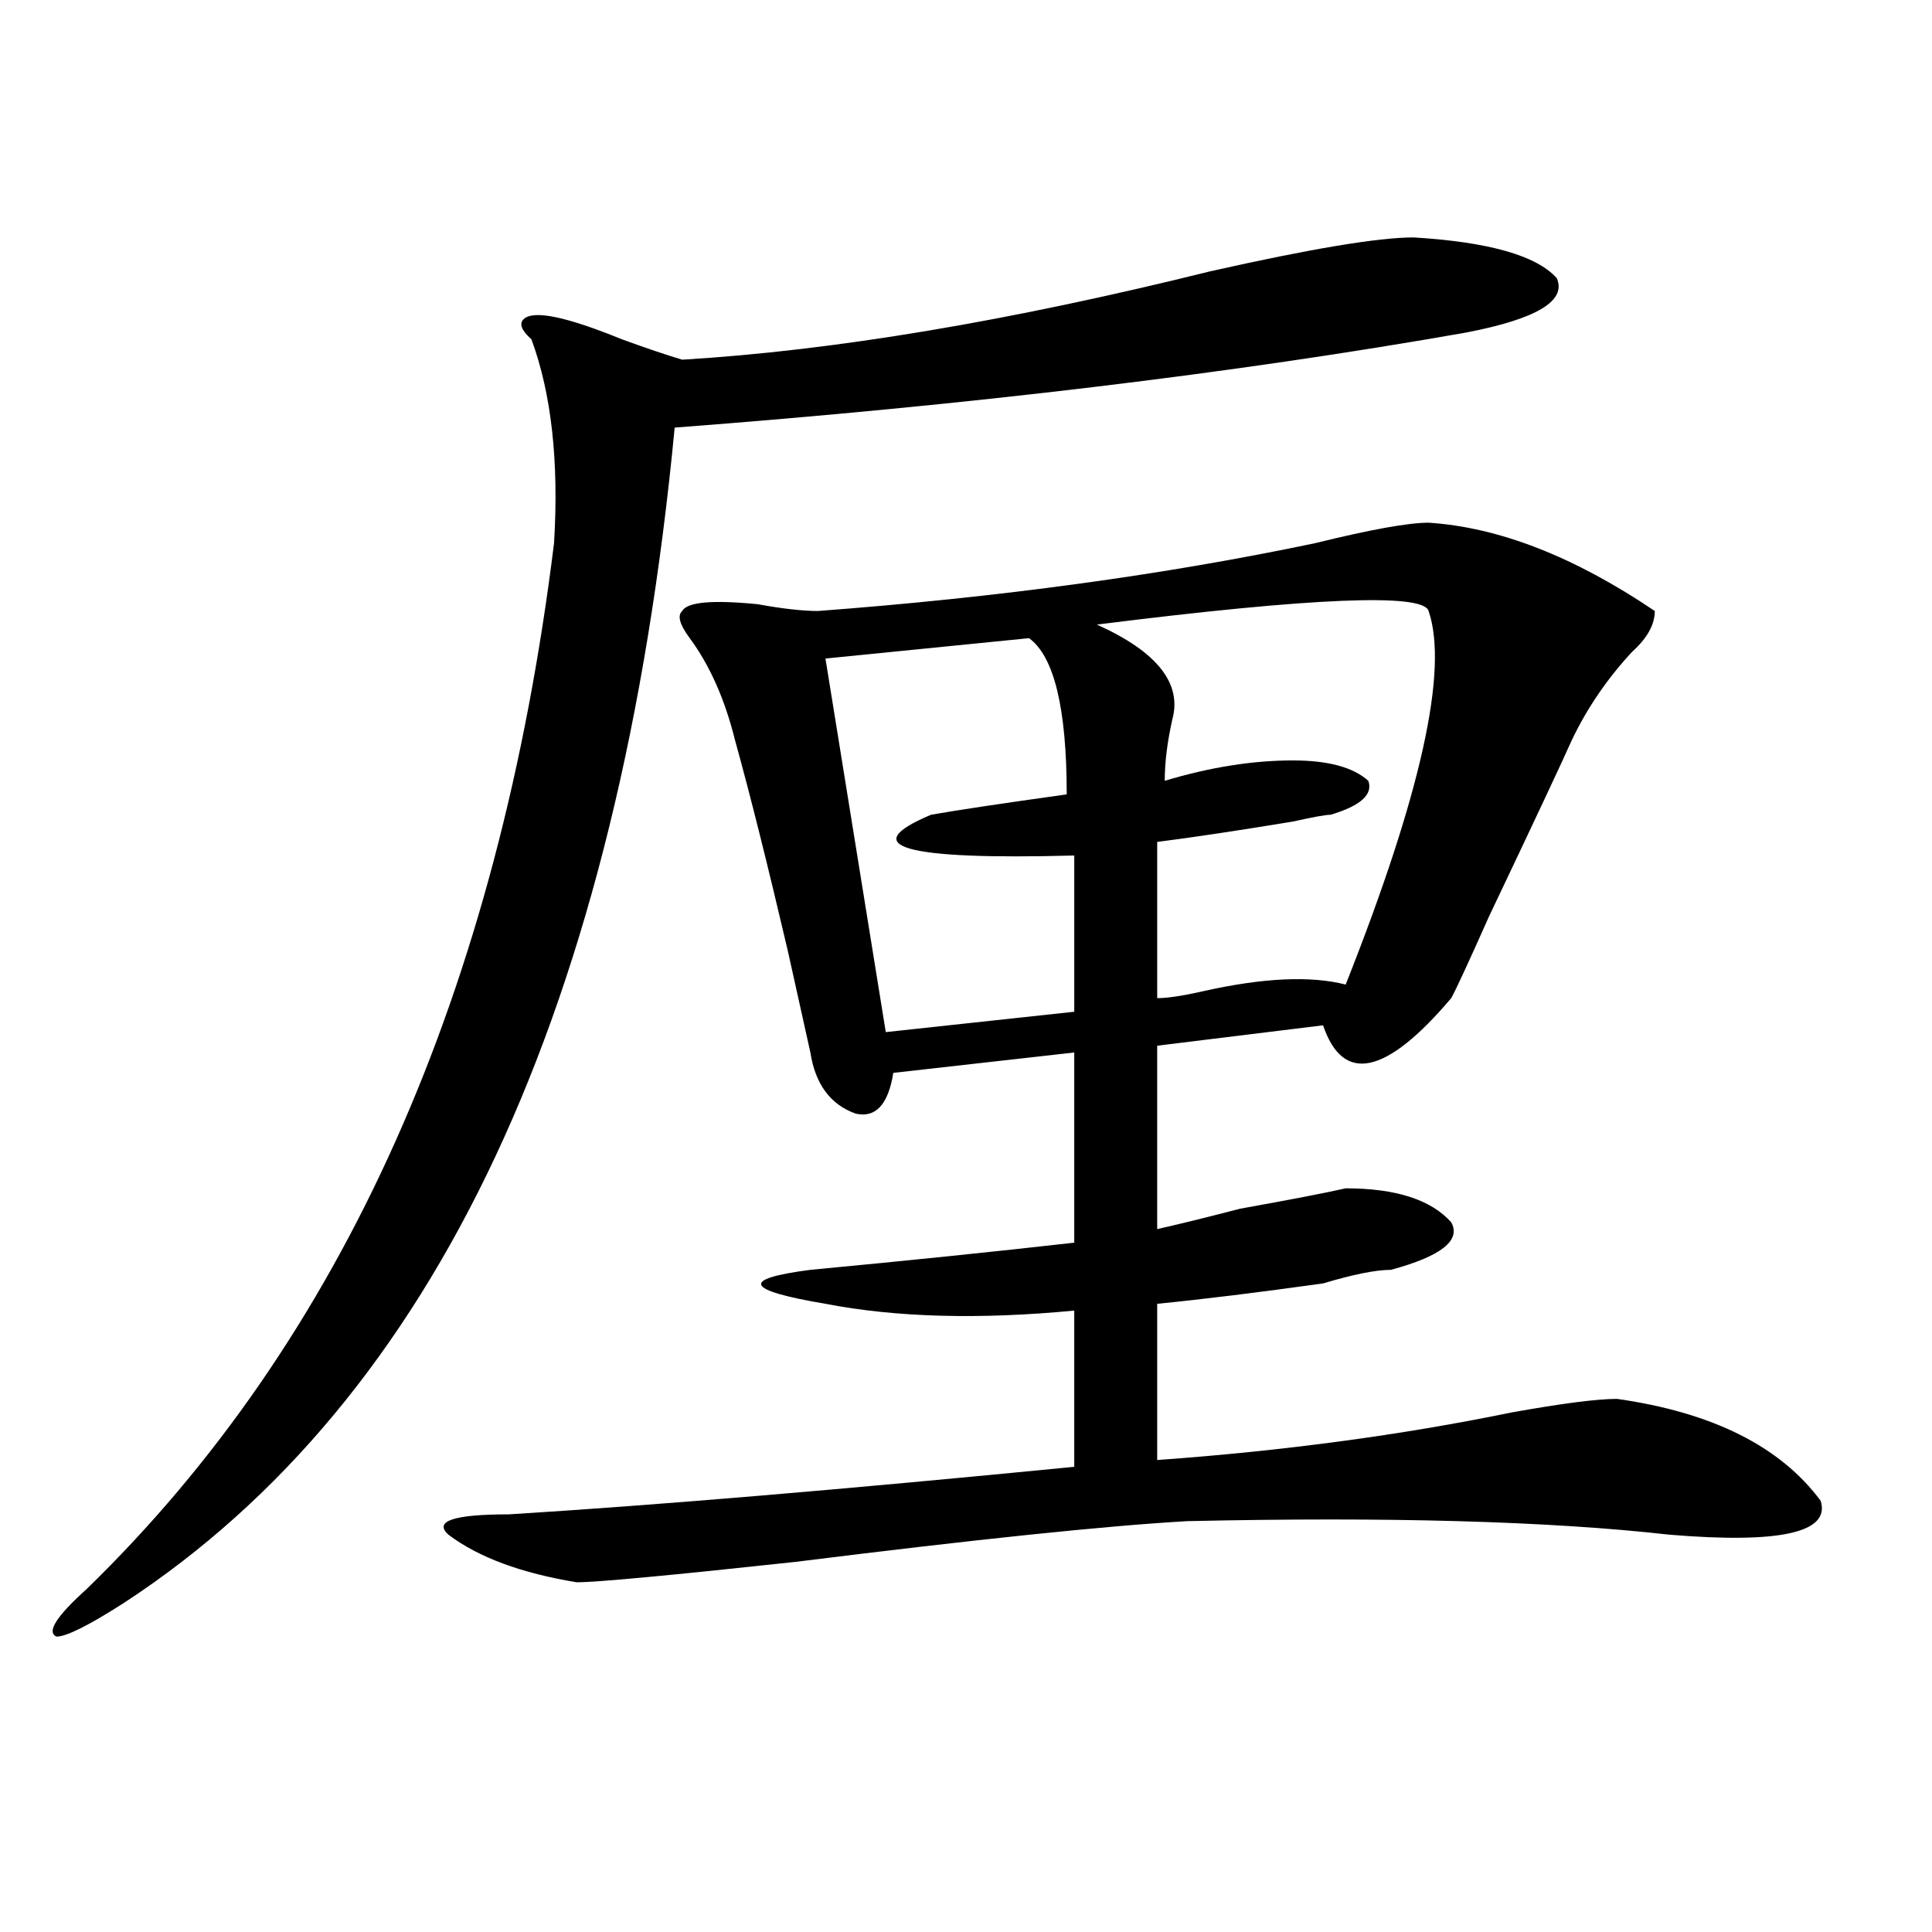
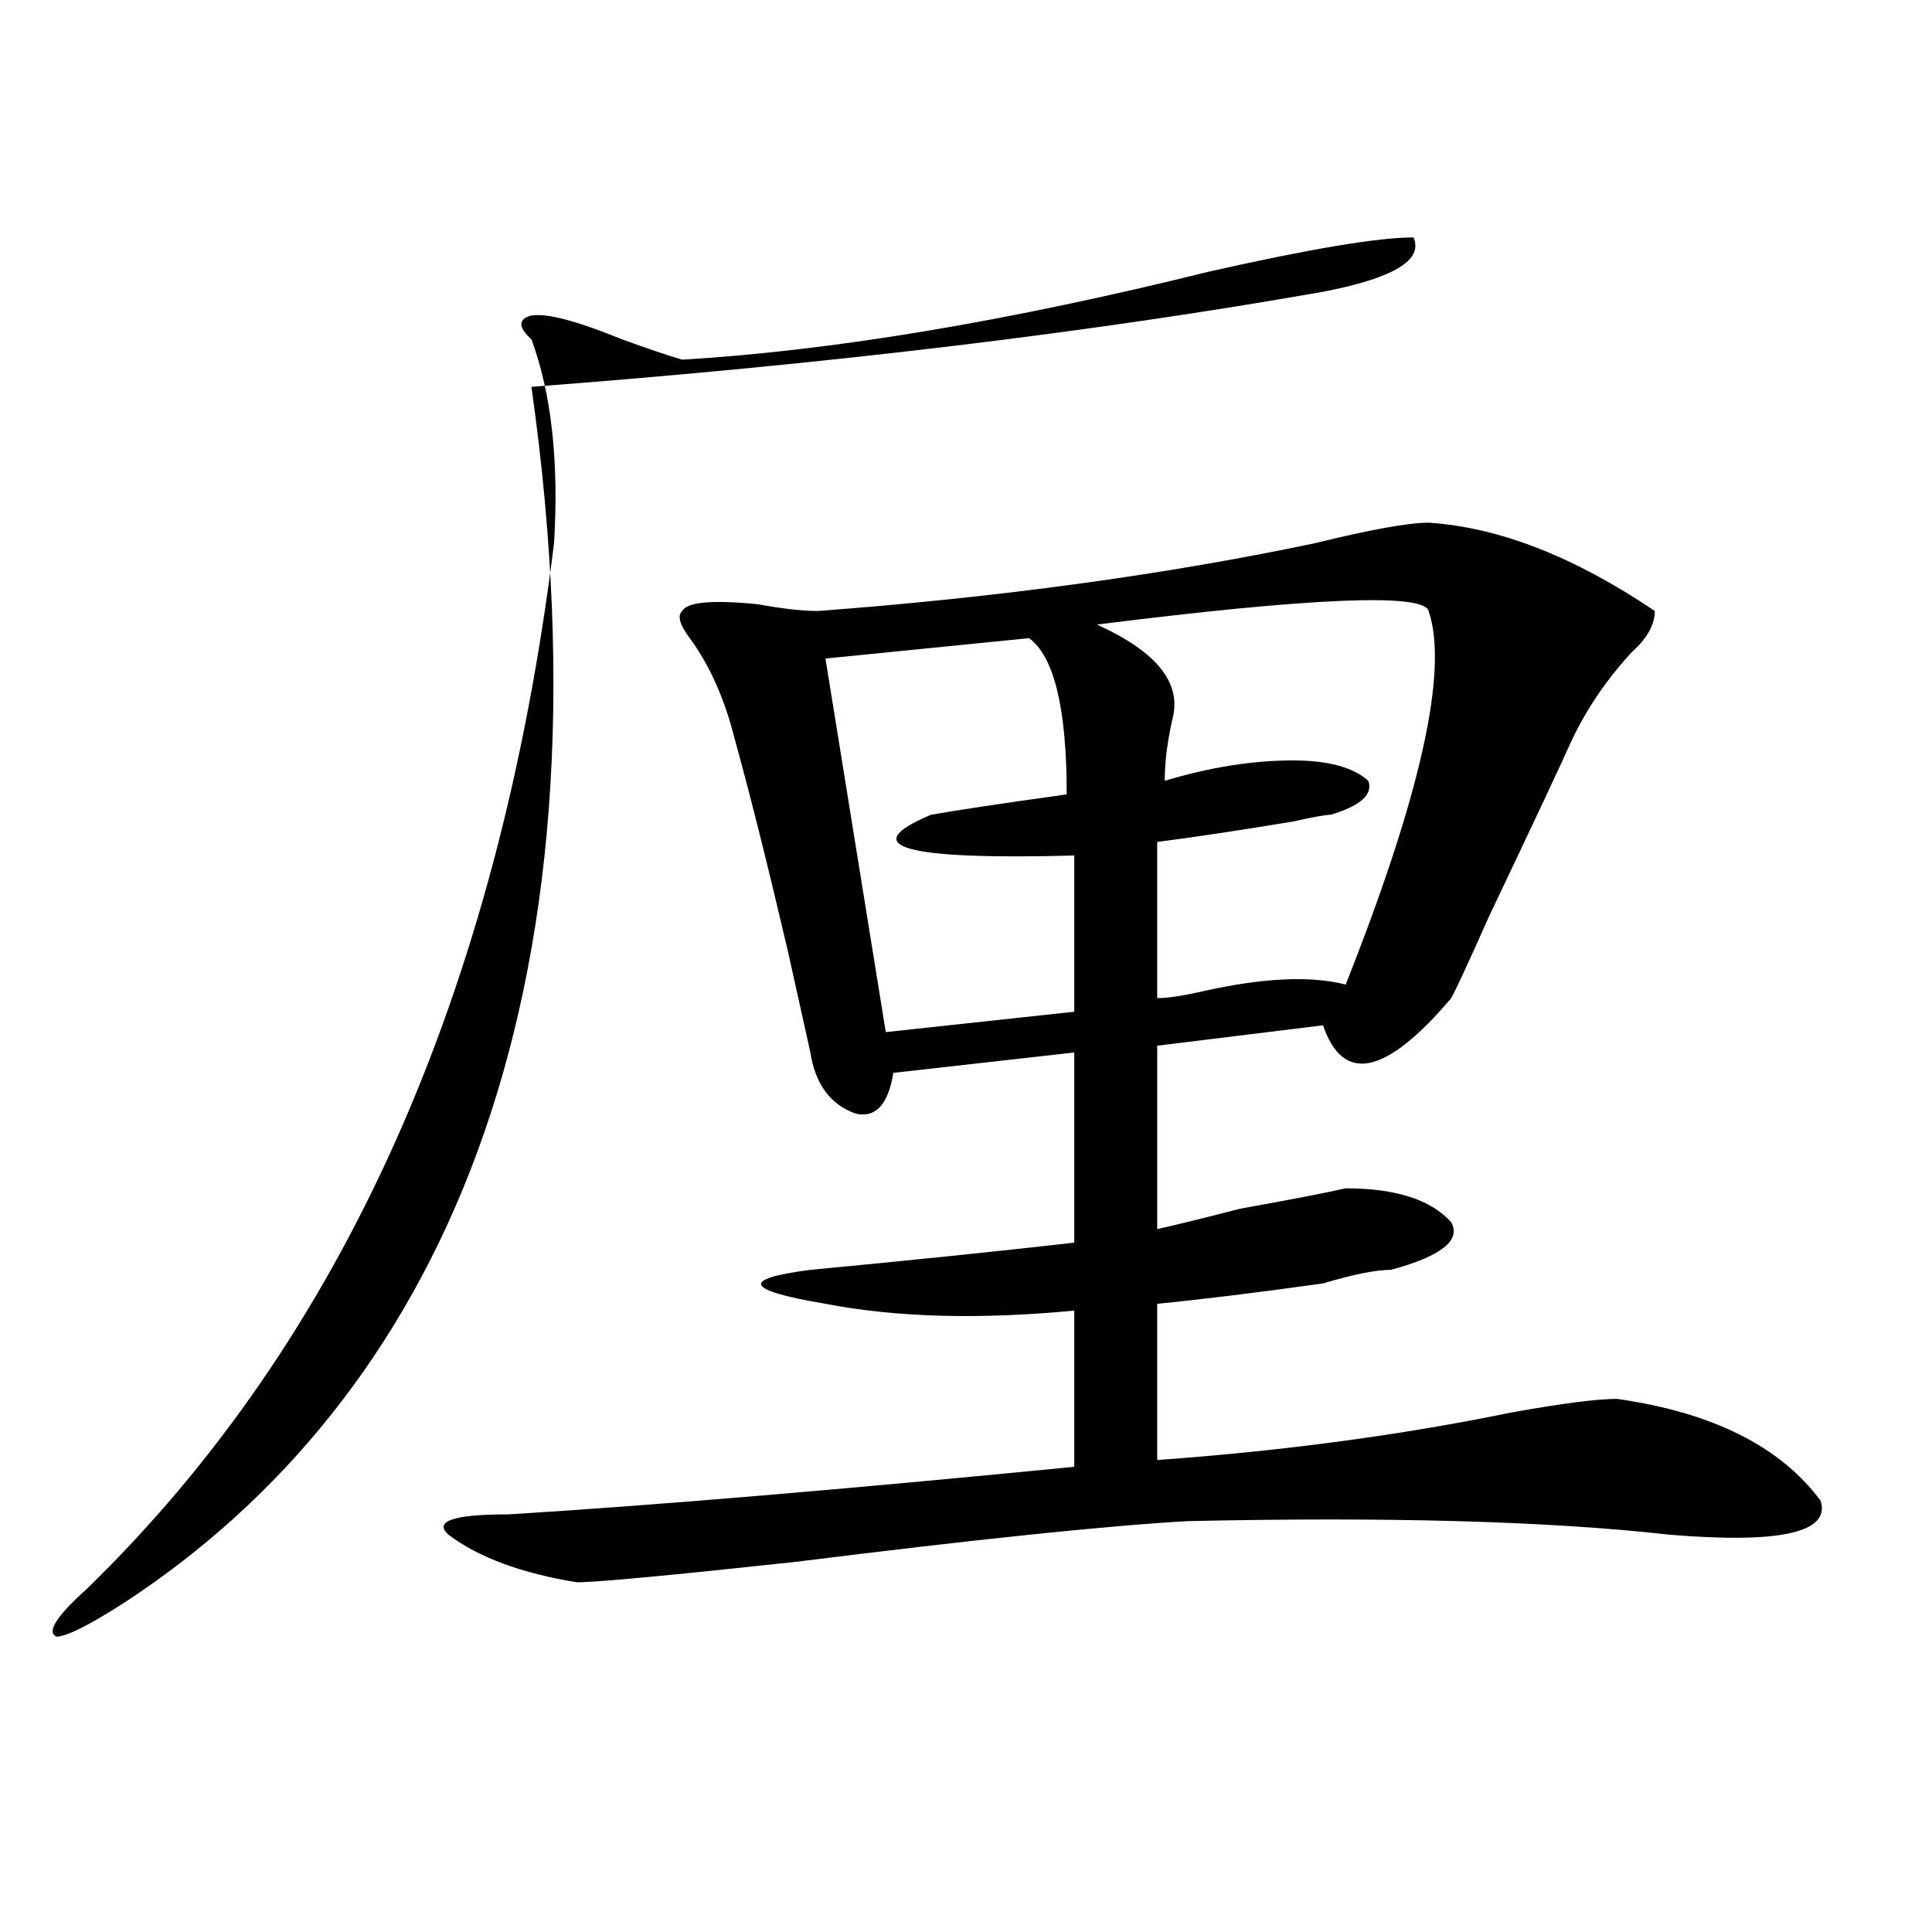
<svg xmlns="http://www.w3.org/2000/svg" version="1.1" id="图层_1" x="0px" y="0px" width="1000px" height="1000px" viewBox="0 0 1000 1000" enable-background="new 0 0 1000 1000" xml:space="preserve">
-   <path d="M731.641,122.891c39.023,2.362,63.718,9.394,74.145,21.094c5.183,11.755-10.427,21.094-46.828,28.125  c-119.692,21.094-256.274,37.519-409.746,49.219C320.554,521.364,225.616,724.063,64.34,829.531  c-18.231,11.7-29.938,17.578-35.121,17.578c-5.243-2.362,0-10.547,15.609-24.609c132.68-128.87,213.288-309.375,241.945-541.406  c2.562-42.188-1.341-77.344-11.707-105.469c-5.243-4.669-6.524-8.185-3.902-10.547c5.183-4.669,22.073-1.153,50.73,10.547  c12.987,4.724,23.414,8.239,31.219,10.547c78.047-4.669,169.081-19.886,273.164-45.703  C678.288,128.769,713.409,122.891,731.641,122.891z M739.445,270.547c36.401,2.362,75.425,17.578,117.07,45.703  c0,7.031-3.902,14.063-11.707,21.094c-13.048,14.063-23.414,29.333-31.219,45.703c-5.243,11.755-19.512,42.188-42.926,91.406  c-10.427,23.456-16.95,37.519-19.512,42.188c-33.841,39.88-55.974,44.55-66.34,14.063l-85.852,10.547v94.922  c10.366-2.308,24.694-5.823,42.926-10.547c25.976-4.669,44.206-8.185,54.633-10.547c25.976,0,44.206,5.878,54.633,17.578  c5.183,9.394-5.243,17.578-31.219,24.609c-7.805,0-19.512,2.362-35.121,7.031c-33.841,4.724-62.438,8.239-85.852,10.547v80.859  c64.999-4.669,126.155-12.854,183.41-24.609c25.976-4.669,44.206-7.031,54.633-7.031c49.39,7.031,84.511,24.609,105.363,52.734  c5.183,16.425-20.853,22.302-78.047,17.578c-62.438-7.031-145.728-9.339-249.75-7.031c-41.646,2.362-109.266,9.394-202.922,21.094  c-65.06,7.031-102.802,10.547-113.168,10.547c-28.657-4.725-50.73-12.854-66.34-24.609c-7.805-7.031,2.562-10.547,31.219-10.547  c75.425-4.669,172.983-12.854,292.676-24.609v-80.859c-49.45,4.724-92.376,3.516-128.777-3.516  c-41.646-7.031-44.267-12.854-7.805-17.578c49.39-4.669,94.937-9.339,136.582-14.063v-98.438l-93.656,10.547  c-2.622,16.425-9.146,23.456-19.512,21.094c-13.048-4.669-20.853-15.216-23.414-31.641c-2.622-11.7-6.524-29.278-11.707-52.734  c-10.427-44.495-19.512-80.859-27.316-108.984c-5.243-21.094-13.048-38.672-23.414-52.734c-5.243-7.031-6.524-11.7-3.902-14.063  c2.562-4.669,15.609-5.823,39.023-3.516c12.987,2.362,23.414,3.516,31.219,3.516c93.656-7.031,179.508-18.731,257.555-35.156  C709.507,274.063,729.019,270.547,739.445,270.547z M532.621,330.313l-105.363,10.547l31.219,193.359l97.559-10.547v-80.859  c-88.474,2.362-113.168-4.669-74.145-21.094c12.987-2.308,36.401-5.823,70.242-10.547  C552.133,366.677,545.608,339.706,532.621,330.313z M567.742,323.281c31.219,14.063,44.206,30.487,39.023,49.219  c-2.622,11.755-3.902,22.302-3.902,31.641c23.414-7.031,45.487-10.547,66.34-10.547c18.171,0,31.219,3.516,39.023,10.547  c2.562,7.031-3.902,12.909-19.512,17.578c-2.622,0-9.146,1.208-19.512,3.516c-28.657,4.724-52.071,8.239-70.242,10.547v80.859  c5.183,0,12.987-1.153,23.414-3.516c31.219-7.031,55.913-8.185,74.145-3.516c39.023-98.438,53.292-162.872,42.926-193.359  C736.823,306.911,679.569,309.219,567.742,323.281z" />
+   <path d="M731.641,122.891c5.183,11.755-10.427,21.094-46.828,28.125  c-119.692,21.094-256.274,37.519-409.746,49.219C320.554,521.364,225.616,724.063,64.34,829.531  c-18.231,11.7-29.938,17.578-35.121,17.578c-5.243-2.362,0-10.547,15.609-24.609c132.68-128.87,213.288-309.375,241.945-541.406  c2.562-42.188-1.341-77.344-11.707-105.469c-5.243-4.669-6.524-8.185-3.902-10.547c5.183-4.669,22.073-1.153,50.73,10.547  c12.987,4.724,23.414,8.239,31.219,10.547c78.047-4.669,169.081-19.886,273.164-45.703  C678.288,128.769,713.409,122.891,731.641,122.891z M739.445,270.547c36.401,2.362,75.425,17.578,117.07,45.703  c0,7.031-3.902,14.063-11.707,21.094c-13.048,14.063-23.414,29.333-31.219,45.703c-5.243,11.755-19.512,42.188-42.926,91.406  c-10.427,23.456-16.95,37.519-19.512,42.188c-33.841,39.88-55.974,44.55-66.34,14.063l-85.852,10.547v94.922  c10.366-2.308,24.694-5.823,42.926-10.547c25.976-4.669,44.206-8.185,54.633-10.547c25.976,0,44.206,5.878,54.633,17.578  c5.183,9.394-5.243,17.578-31.219,24.609c-7.805,0-19.512,2.362-35.121,7.031c-33.841,4.724-62.438,8.239-85.852,10.547v80.859  c64.999-4.669,126.155-12.854,183.41-24.609c25.976-4.669,44.206-7.031,54.633-7.031c49.39,7.031,84.511,24.609,105.363,52.734  c5.183,16.425-20.853,22.302-78.047,17.578c-62.438-7.031-145.728-9.339-249.75-7.031c-41.646,2.362-109.266,9.394-202.922,21.094  c-65.06,7.031-102.802,10.547-113.168,10.547c-28.657-4.725-50.73-12.854-66.34-24.609c-7.805-7.031,2.562-10.547,31.219-10.547  c75.425-4.669,172.983-12.854,292.676-24.609v-80.859c-49.45,4.724-92.376,3.516-128.777-3.516  c-41.646-7.031-44.267-12.854-7.805-17.578c49.39-4.669,94.937-9.339,136.582-14.063v-98.438l-93.656,10.547  c-2.622,16.425-9.146,23.456-19.512,21.094c-13.048-4.669-20.853-15.216-23.414-31.641c-2.622-11.7-6.524-29.278-11.707-52.734  c-10.427-44.495-19.512-80.859-27.316-108.984c-5.243-21.094-13.048-38.672-23.414-52.734c-5.243-7.031-6.524-11.7-3.902-14.063  c2.562-4.669,15.609-5.823,39.023-3.516c12.987,2.362,23.414,3.516,31.219,3.516c93.656-7.031,179.508-18.731,257.555-35.156  C709.507,274.063,729.019,270.547,739.445,270.547z M532.621,330.313l-105.363,10.547l31.219,193.359l97.559-10.547v-80.859  c-88.474,2.362-113.168-4.669-74.145-21.094c12.987-2.308,36.401-5.823,70.242-10.547  C552.133,366.677,545.608,339.706,532.621,330.313z M567.742,323.281c31.219,14.063,44.206,30.487,39.023,49.219  c-2.622,11.755-3.902,22.302-3.902,31.641c23.414-7.031,45.487-10.547,66.34-10.547c18.171,0,31.219,3.516,39.023,10.547  c2.562,7.031-3.902,12.909-19.512,17.578c-2.622,0-9.146,1.208-19.512,3.516c-28.657,4.724-52.071,8.239-70.242,10.547v80.859  c5.183,0,12.987-1.153,23.414-3.516c31.219-7.031,55.913-8.185,74.145-3.516c39.023-98.438,53.292-162.872,42.926-193.359  C736.823,306.911,679.569,309.219,567.742,323.281z" />
</svg>